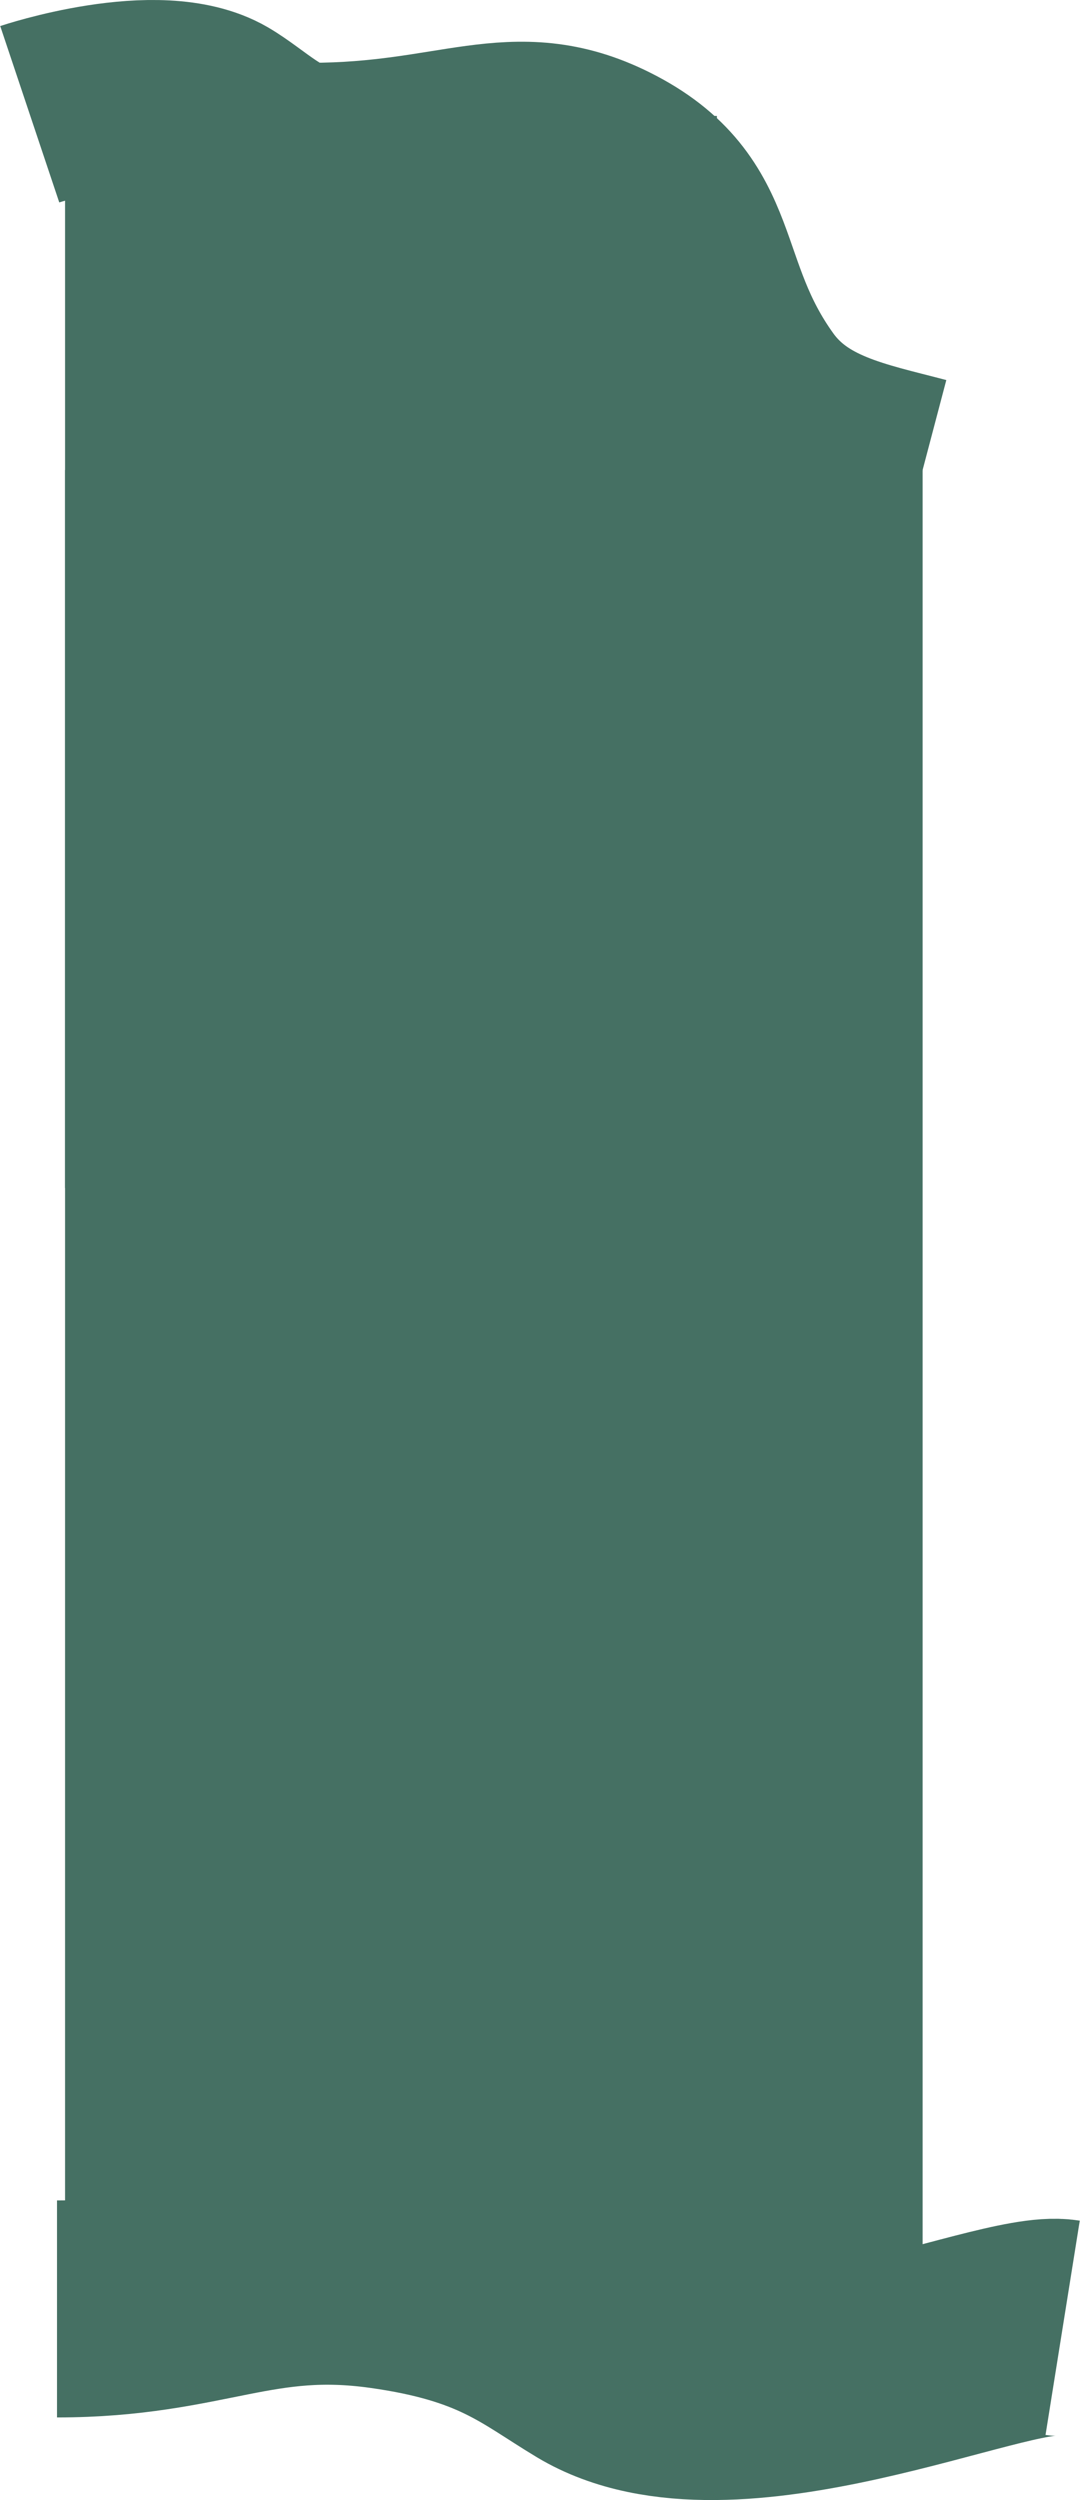
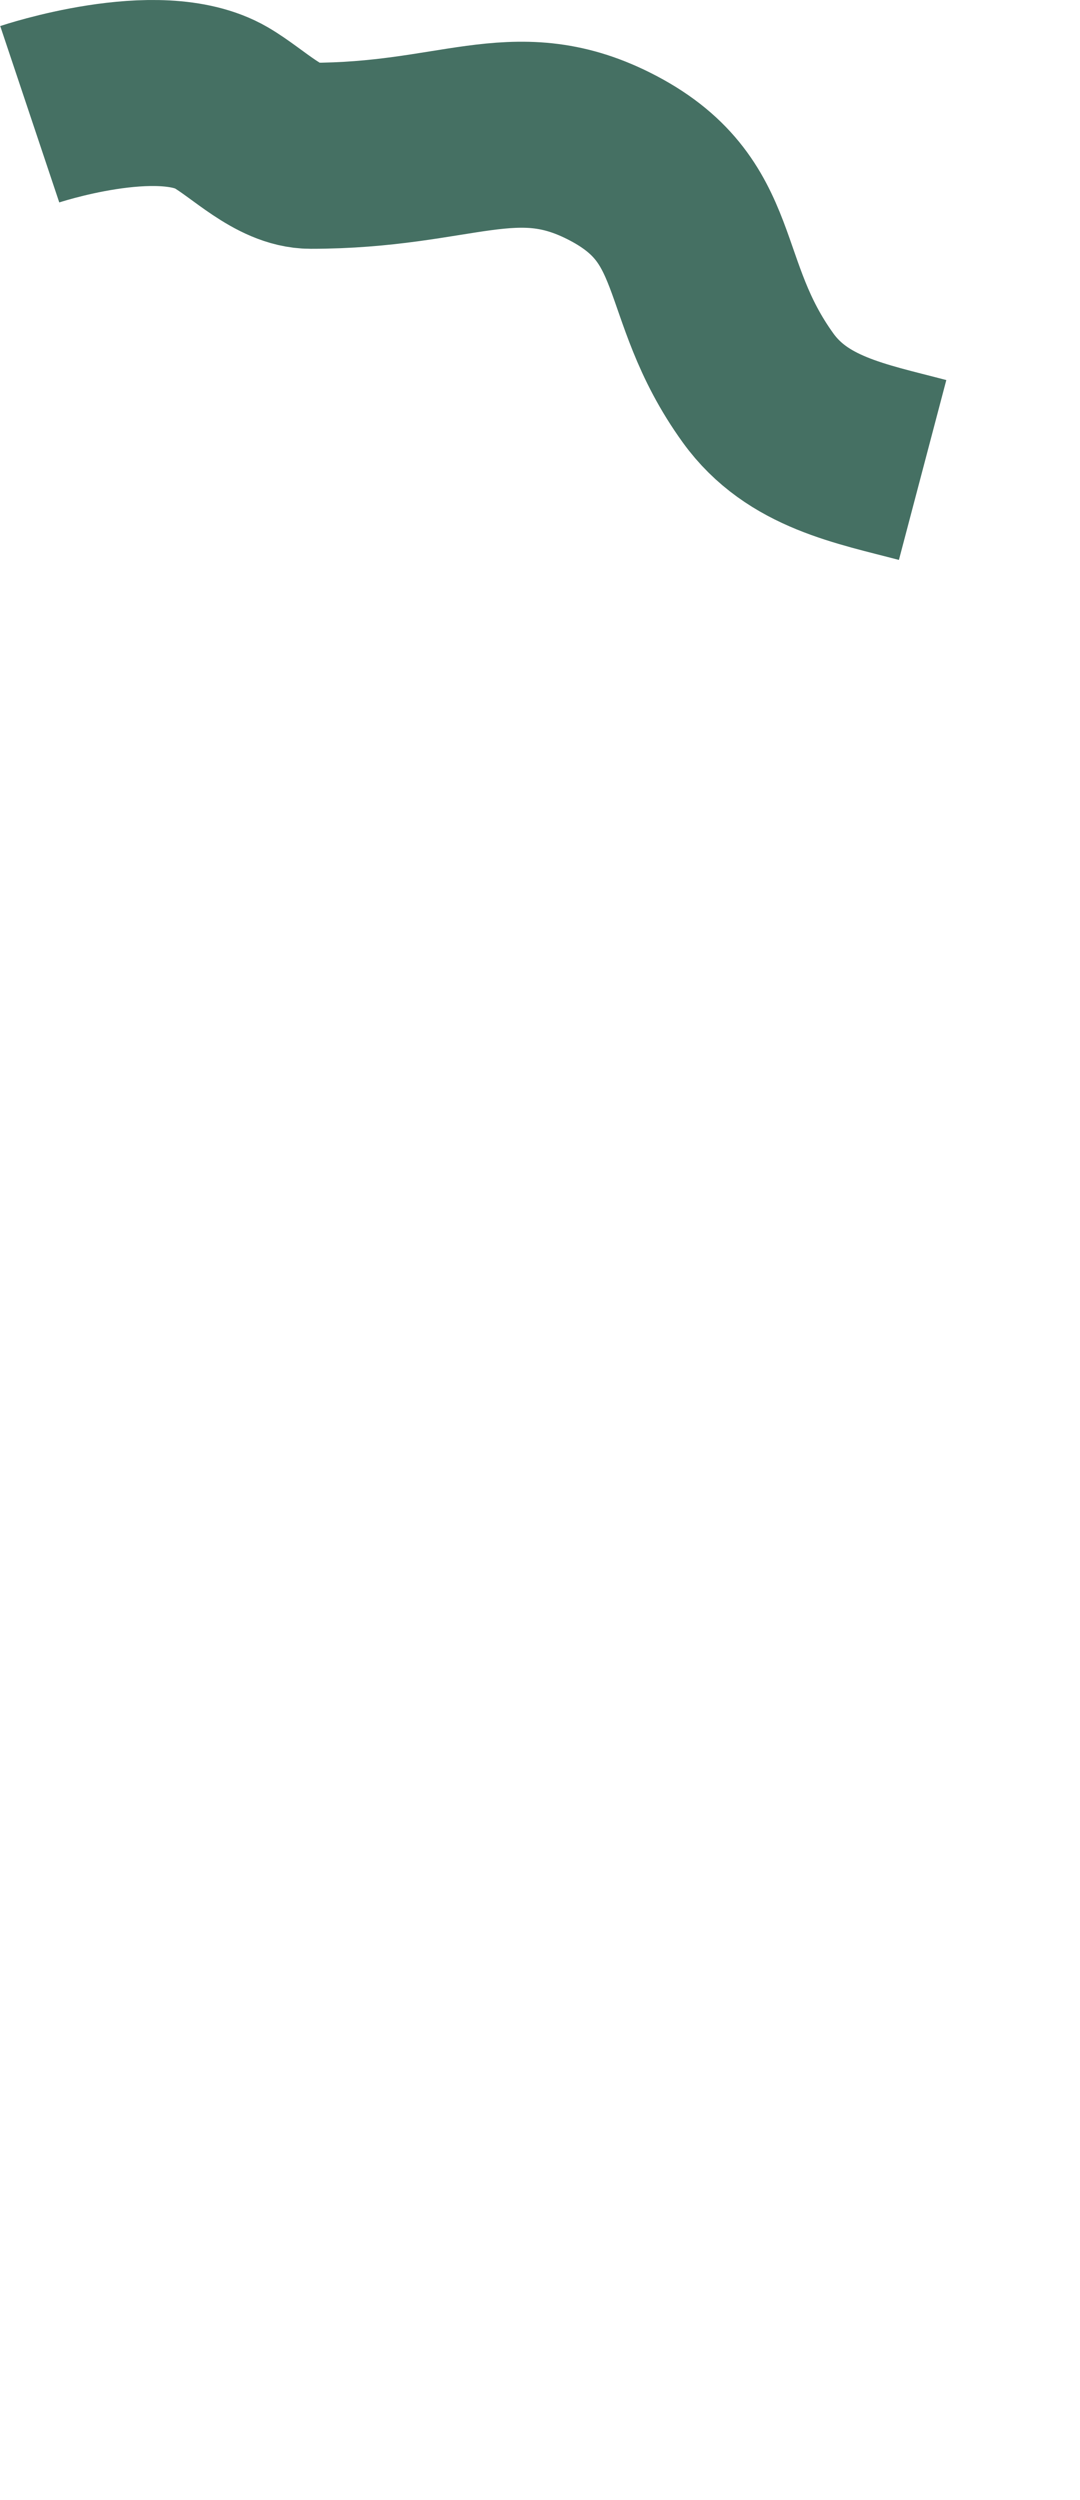
<svg xmlns="http://www.w3.org/2000/svg" width="1743" height="4032" viewBox="0 0 1743 4032" fill="none">
-   <rect x="105" y="187" width="1052" height="1729" fill="#457063" />
-   <rect x="105" y="758" width="1384" height="2980" fill="#457063" />
-   <path d="M92 3723.76C327.5 3723.76 412.43 3648.63 620.999 3677.68C809.499 3703.93 868.845 3760.35 956.499 3812.9C1176 3944.48 1614.5 3738.13 1715 3754.2" stroke="#457063" stroke-width="350" />
  <path d="M48 184.251C48 184.251 255.5 114.752 357 173.752C400.783 199.202 450.857 251.252 501.5 251.252C737 251.252 829.117 174.811 982 251.252C1156 338.252 1106.2 463.338 1223.5 625.752C1286.99 713.655 1388.5 731.5 1489 758" stroke="#457063" stroke-width="300" />
</svg>